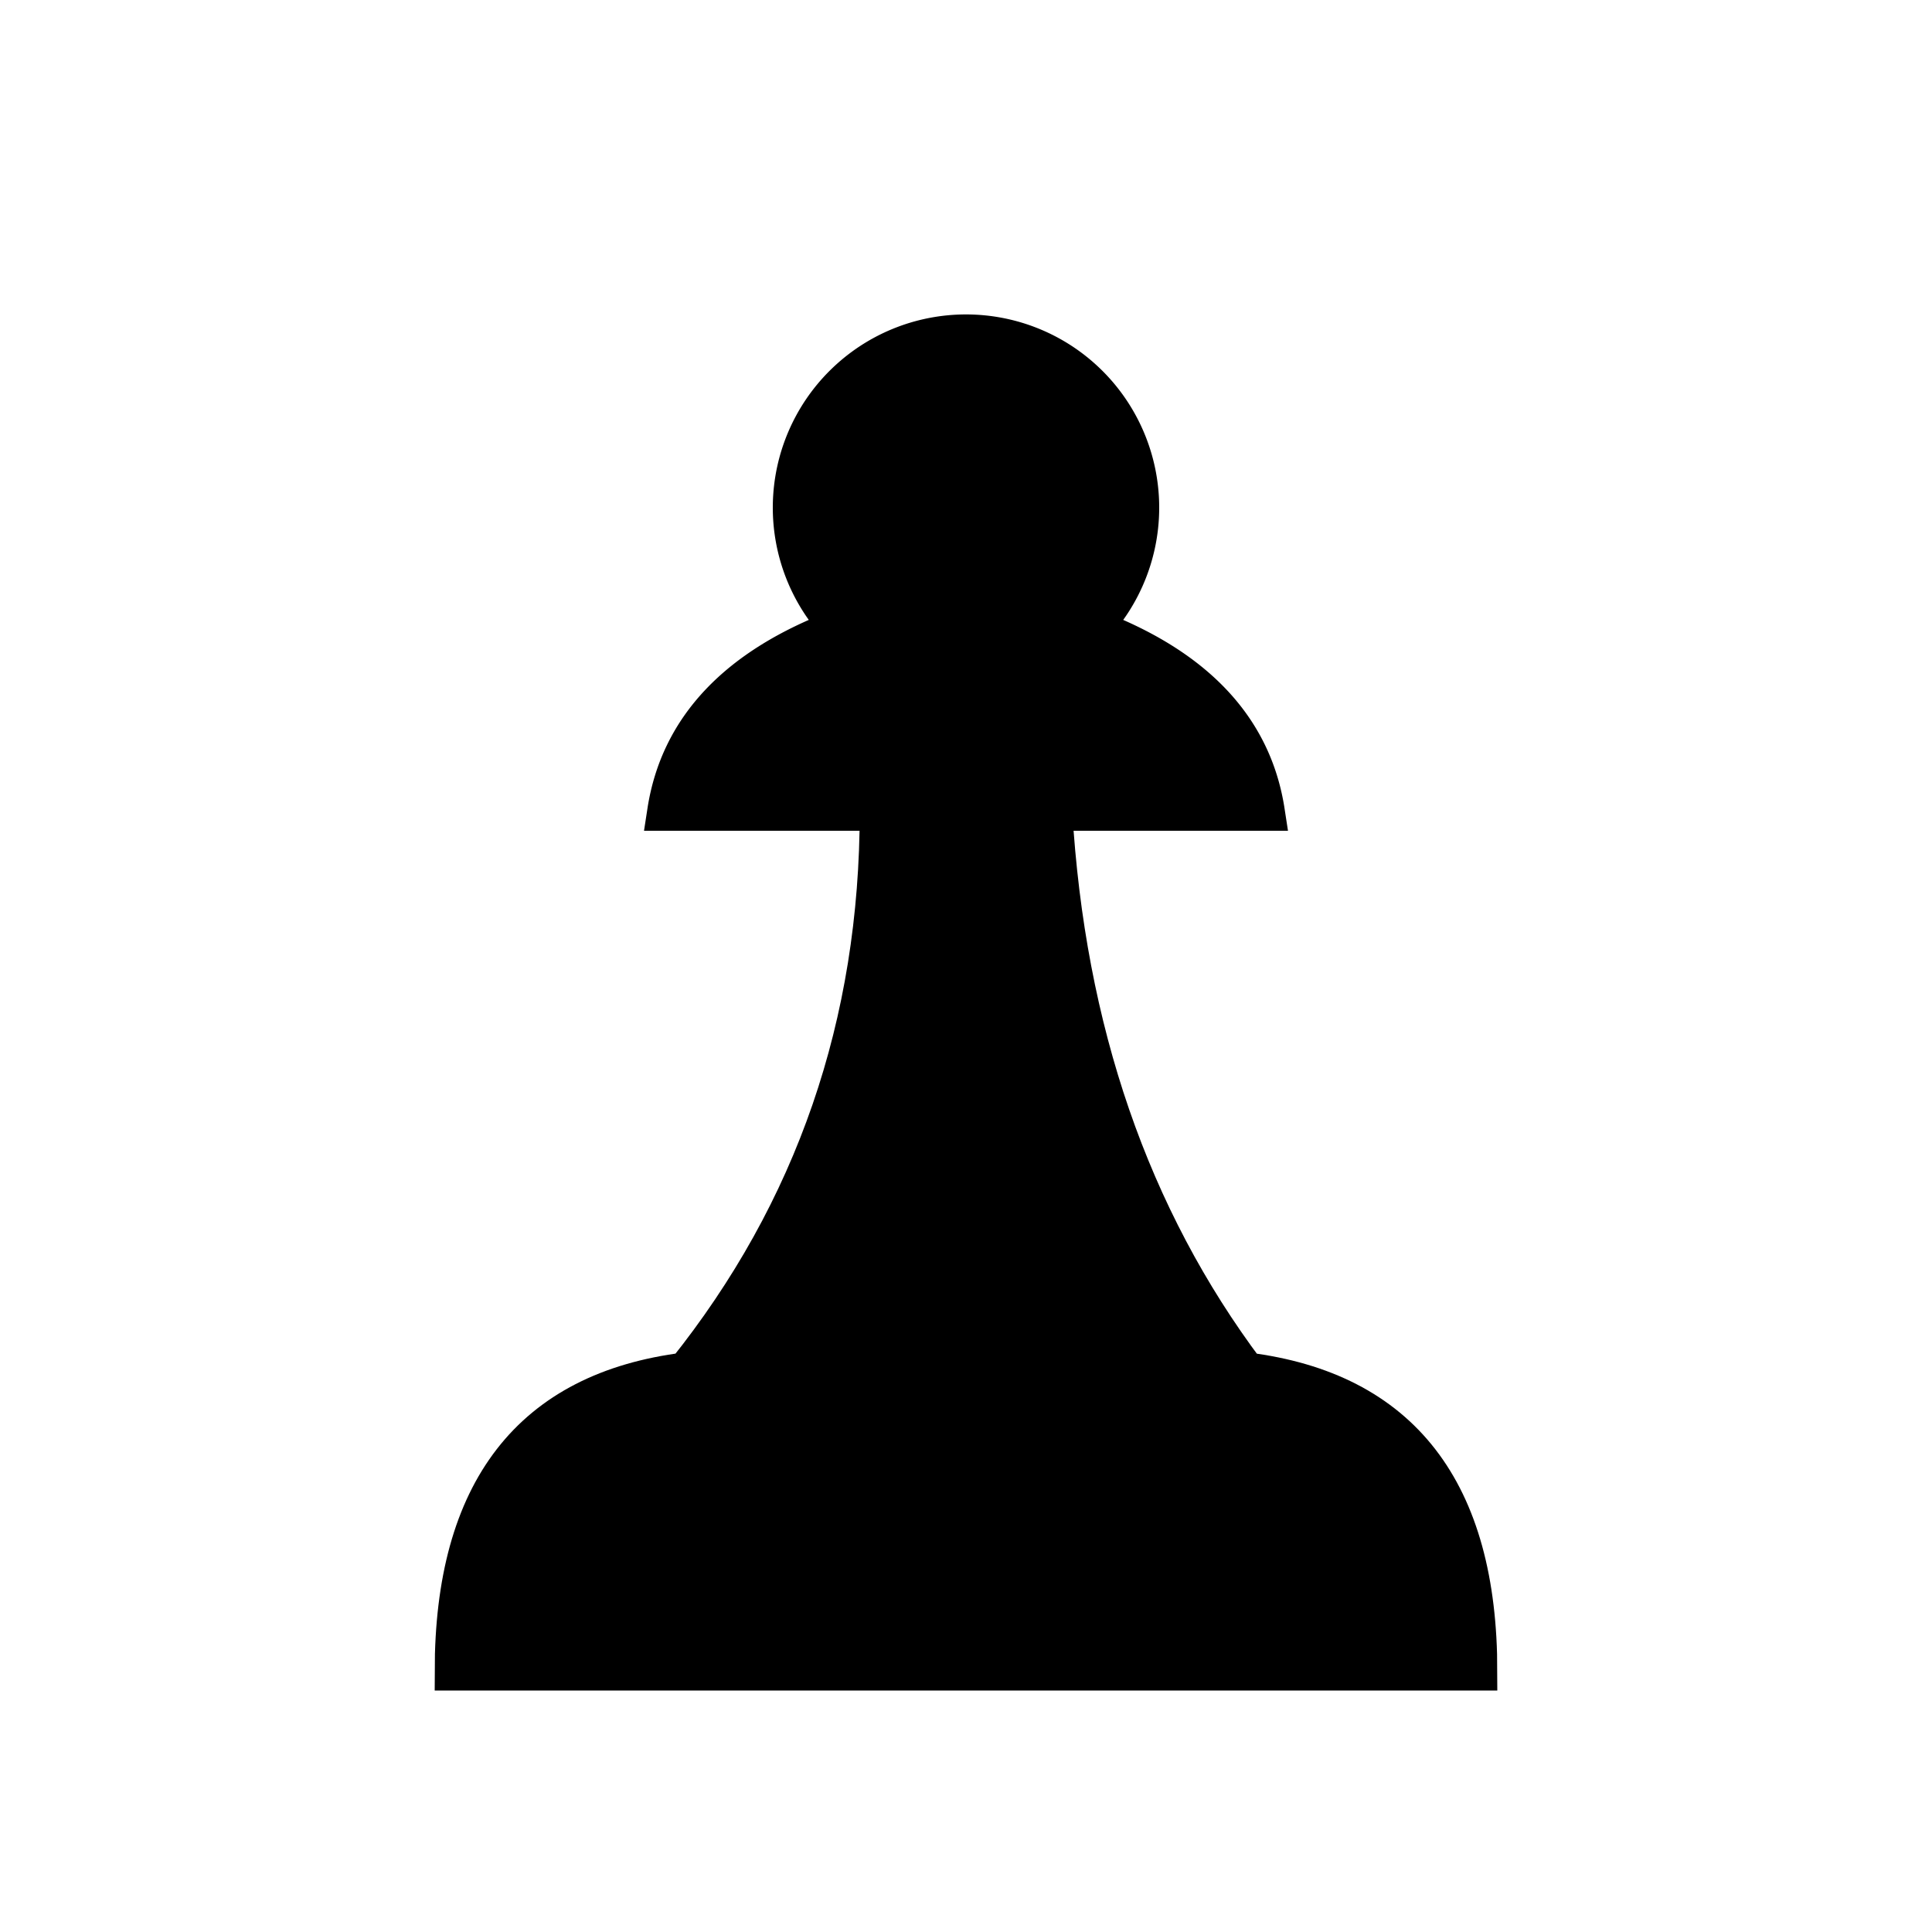
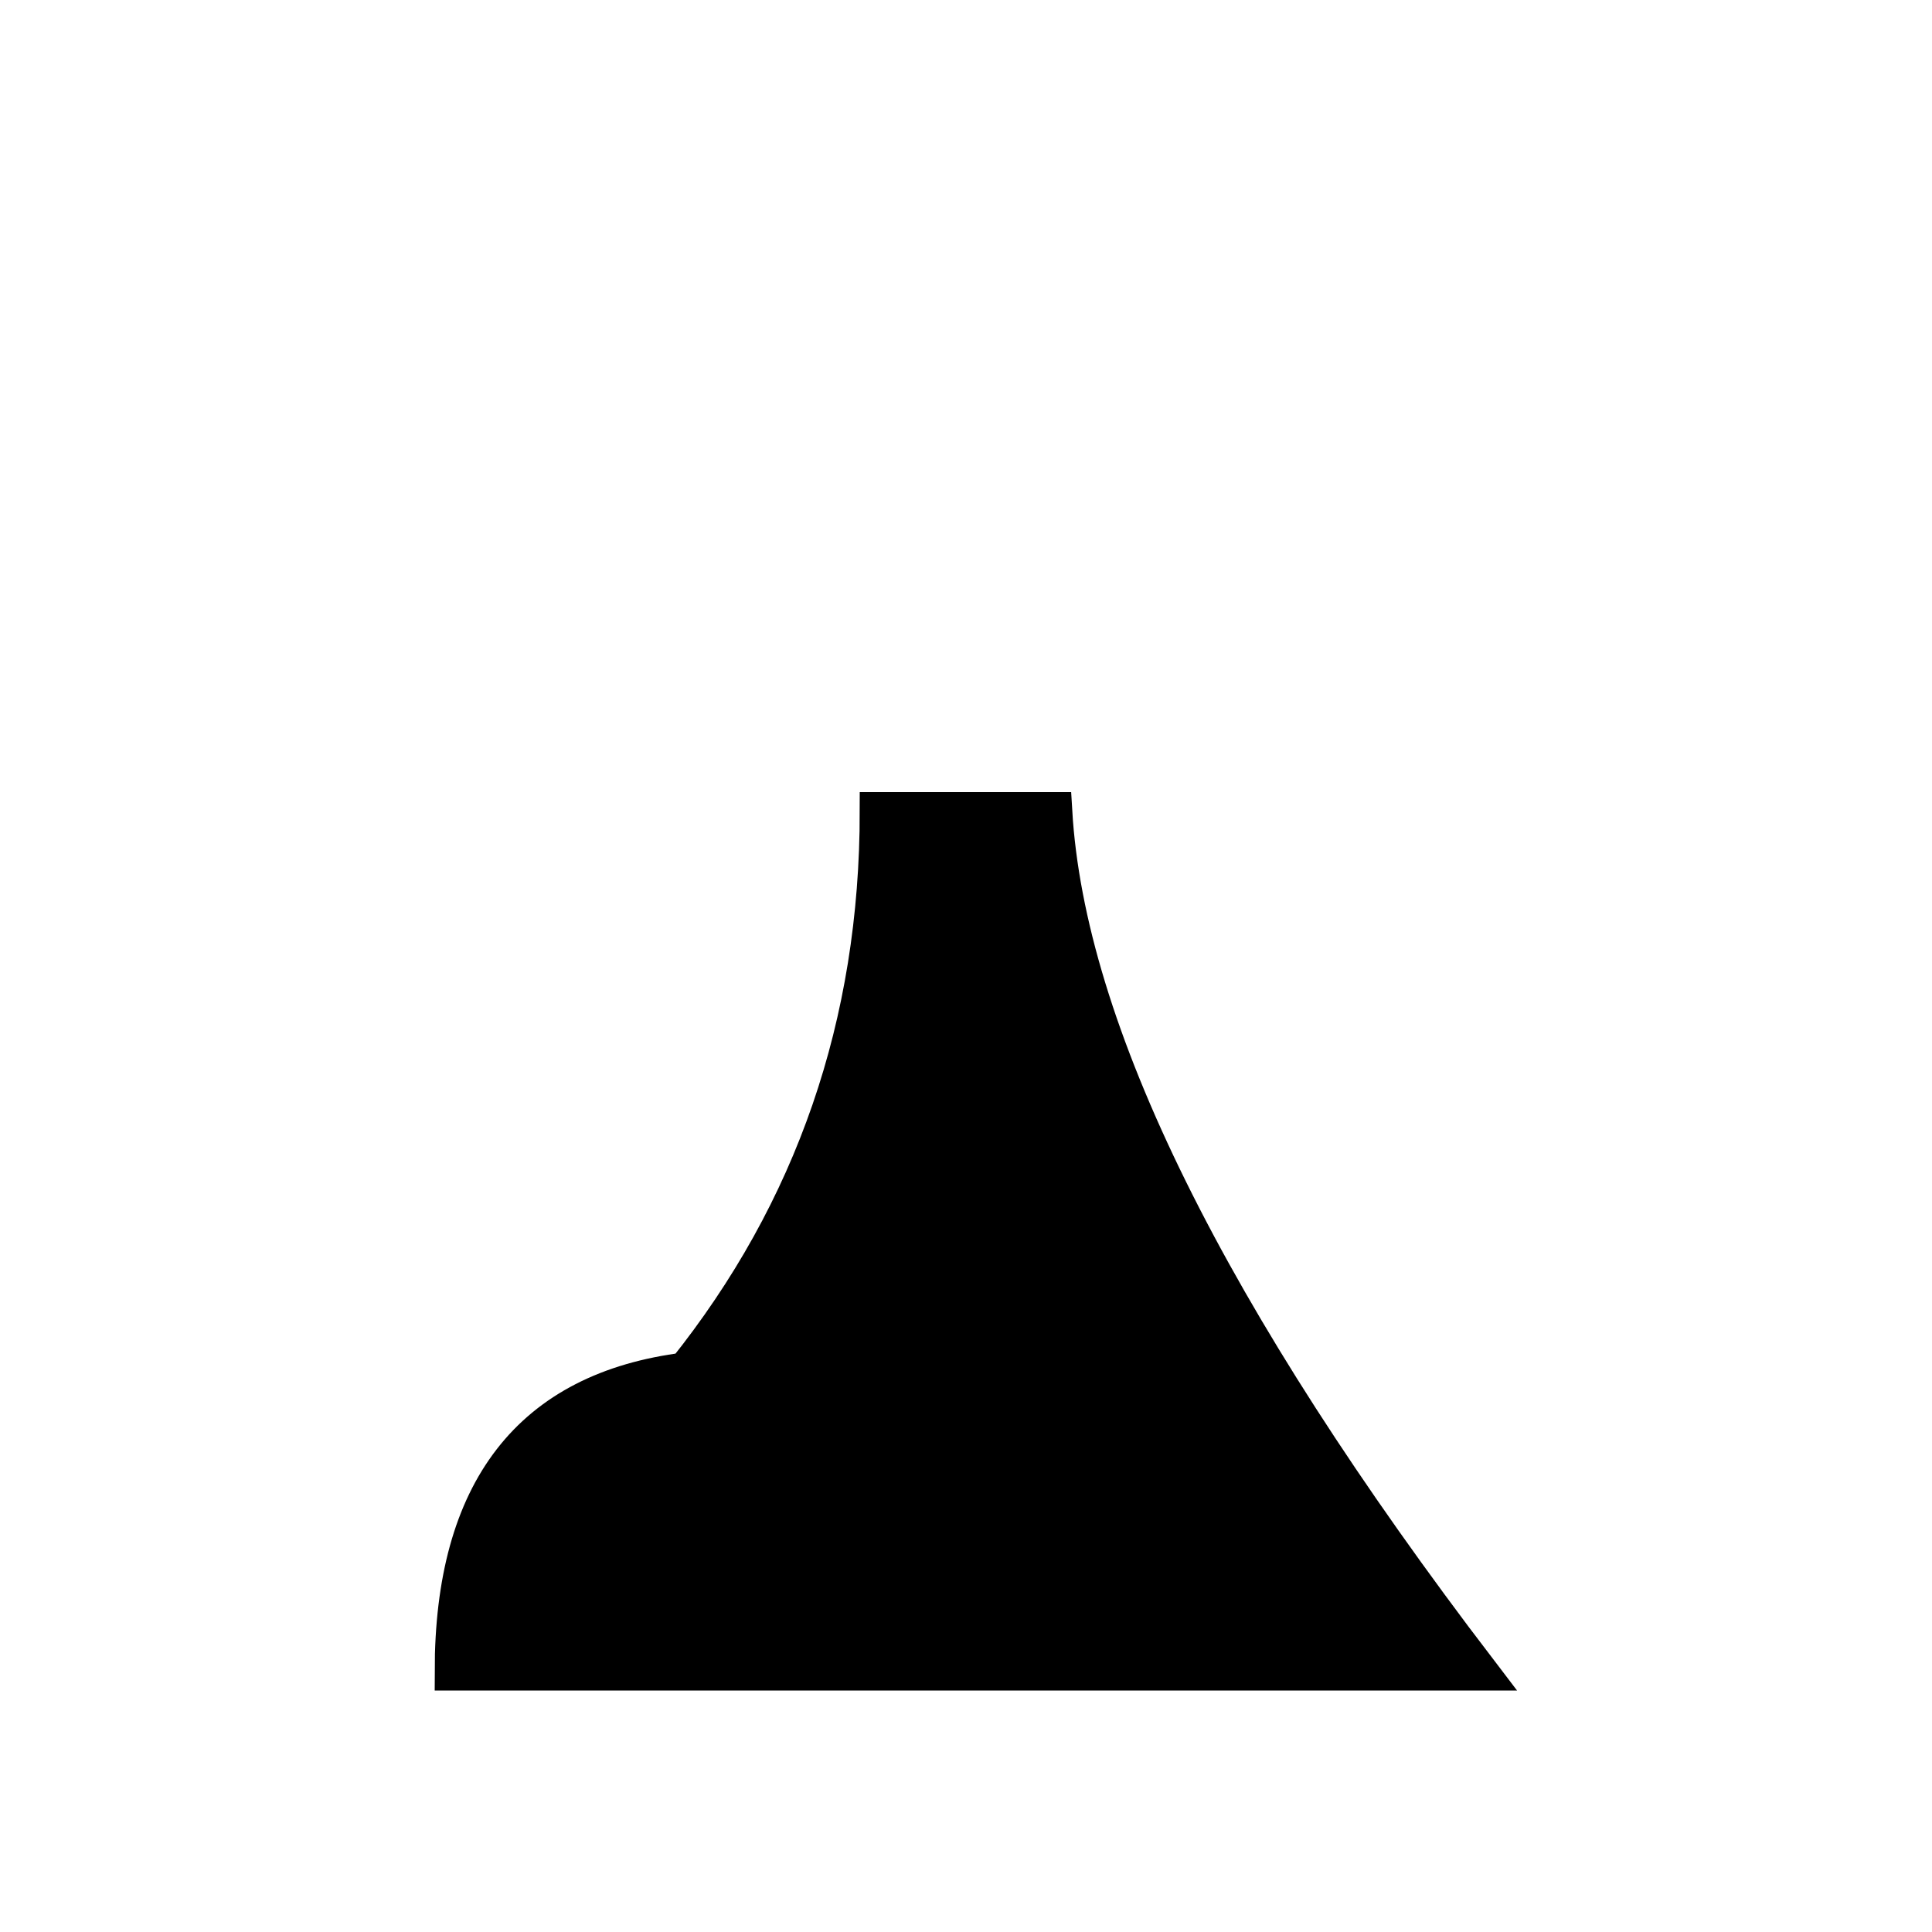
<svg xmlns="http://www.w3.org/2000/svg" version="1.1" baseProfile="tiny" width="39" height="39" viewBox="0 0 200 200">
-   <path d="M 87,65 A 18,18 0 1 1 113,65 Q129,71 131,84 H69 Q71,71 87,65 Z" stroke-width="4" stroke="#000000" fill="black" />
-   <path d="M 91,84 Q91,117 71,142 Q47,145 47,173 H153 Q153,145 129,142 Q111,118 109,84 Z" stroke-width="4" stroke="#000000" fill="black" />
+   <path d="M 91,84 Q91,117 71,142 Q47,145 47,173 H153 Q111,118 109,84 Z" stroke-width="4" stroke="#000000" fill="black" />
</svg>